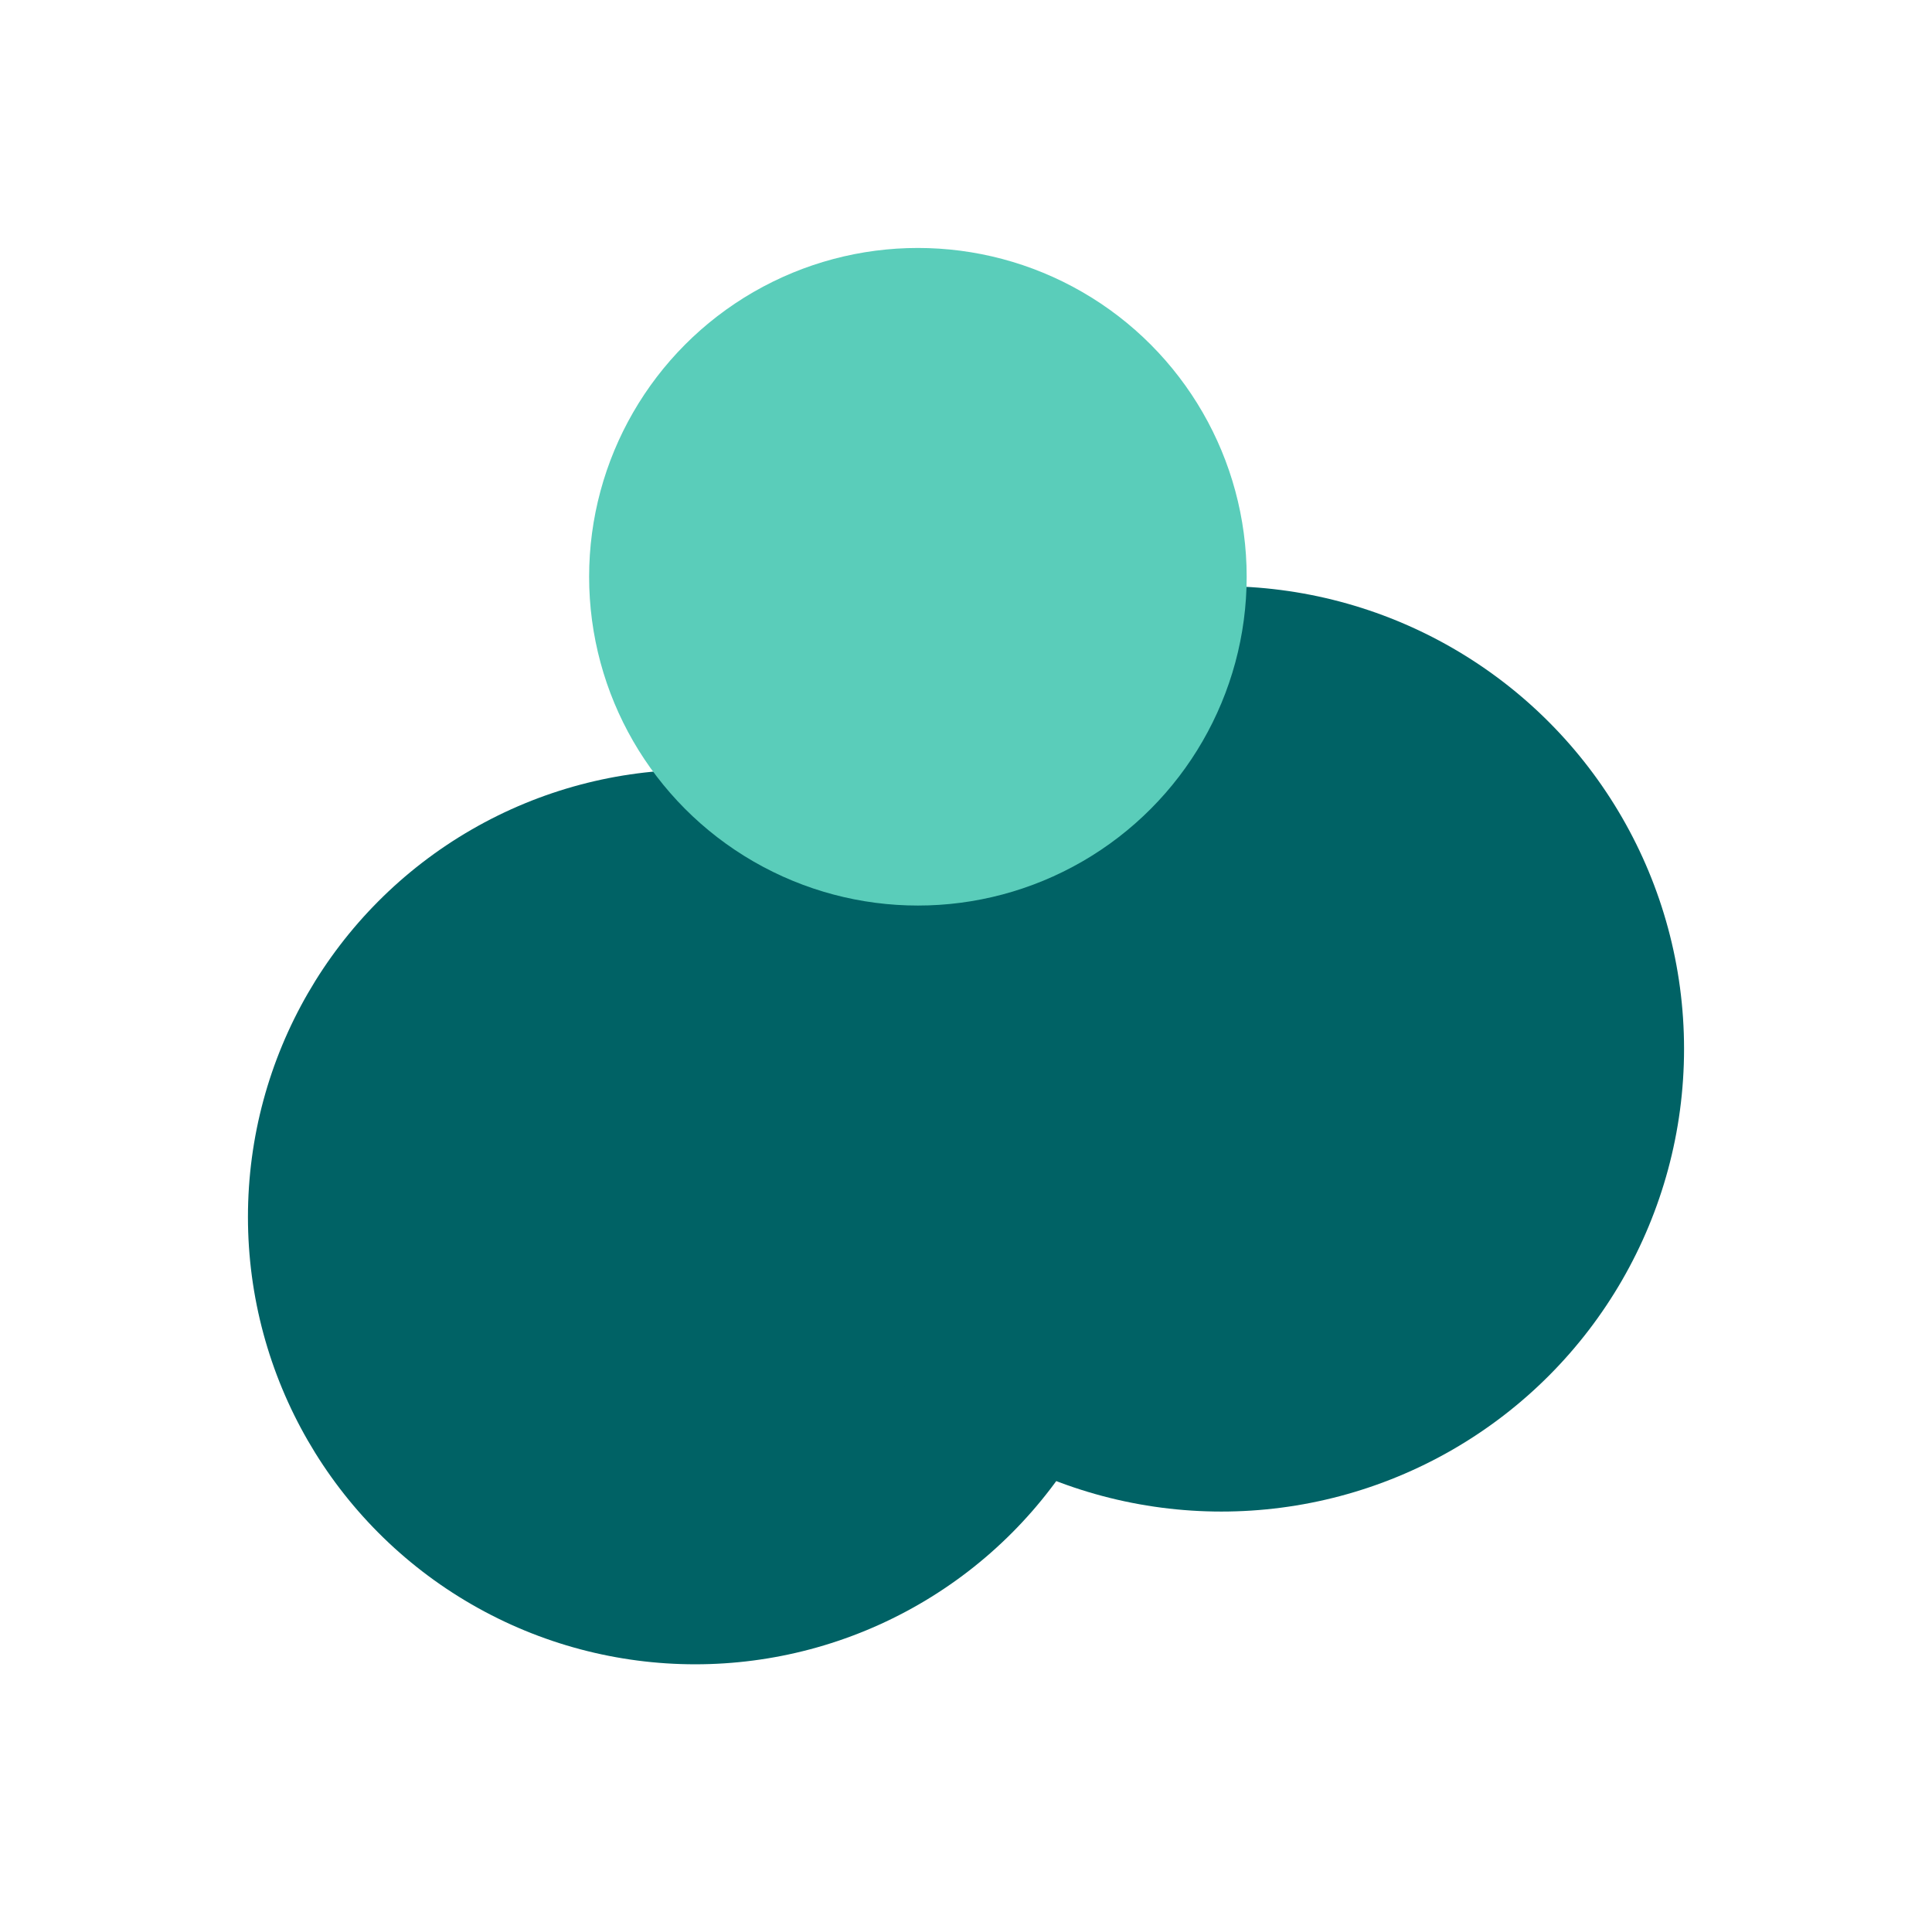
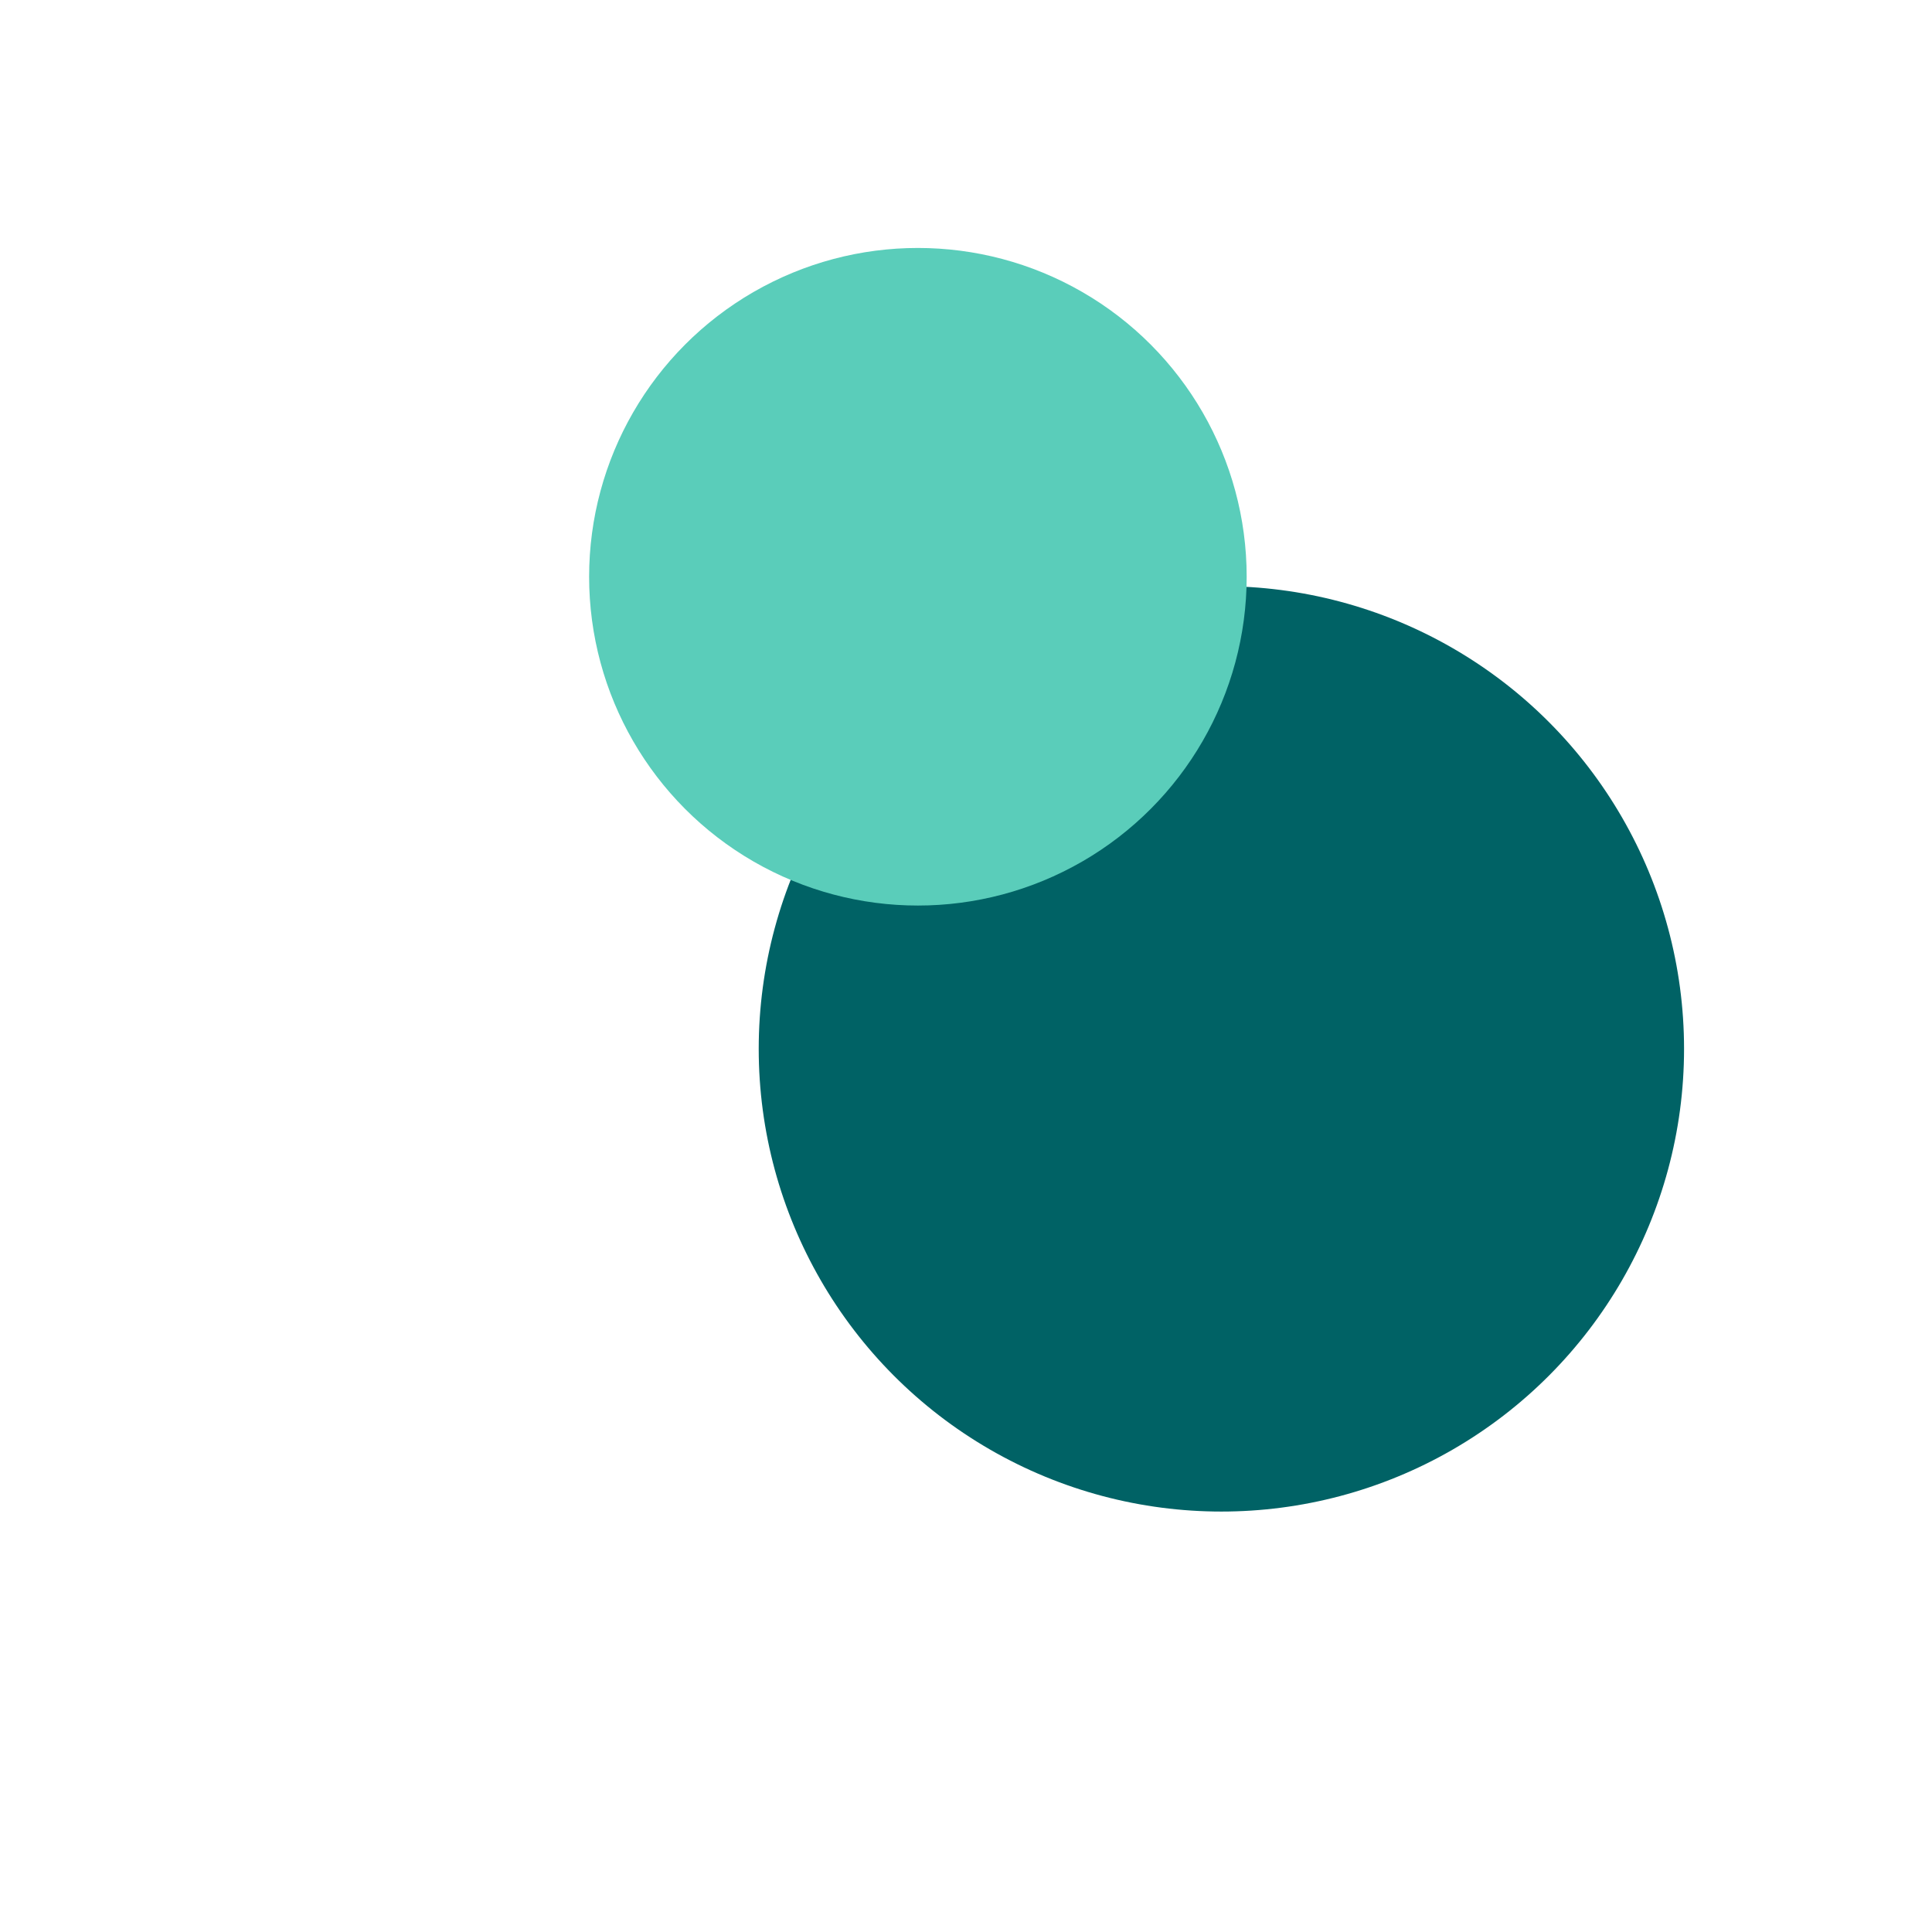
<svg xmlns="http://www.w3.org/2000/svg" fill="none" height="100%" overflow="visible" preserveAspectRatio="none" style="display: block;" viewBox="0 0 1948 1928" width="100%">
  <g id="bg">
    <g filter="url(#filter0_f_0_646)" id="Ellipse 2">
-       <circle cx="701" cy="1227" fill="#006265" r="451" />
-     </g>
+       </g>
    <g filter="url(#filter1_f_0_646)" id="Ellipse 6">
      <circle cx="1231.5" cy="1057.5" fill="#006265" r="466.5" />
    </g>
    <g filter="url(#filter2_f_0_646)" id="Ellipse 4">
      <circle cx="925.5" cy="581.5" fill="#5ACDBA" r="331.5" />
    </g>
  </g>
  <defs>
    <filter color-interpolation-filters="sRGB" filterUnits="userSpaceOnUse" height="1402" id="filter0_f_0_646" width="1402" x="0" y="526">
      <feFlood flood-opacity="0" result="BackgroundImageFix" />
      <feBlend in="SourceGraphic" in2="BackgroundImageFix" mode="normal" result="shape" />
      <feGaussianBlur result="effect1_foregroundBlur_0_646" stdDeviation="125" />
    </filter>
    <filter color-interpolation-filters="sRGB" filterUnits="userSpaceOnUse" height="1433" id="filter1_f_0_646" width="1433" x="515" y="341">
      <feFlood flood-opacity="0" result="BackgroundImageFix" />
      <feBlend in="SourceGraphic" in2="BackgroundImageFix" mode="normal" result="shape" />
      <feGaussianBlur result="effect1_foregroundBlur_0_646" stdDeviation="125" />
    </filter>
    <filter color-interpolation-filters="sRGB" filterUnits="userSpaceOnUse" height="1163" id="filter2_f_0_646" width="1163" x="344" y="0">
      <feFlood flood-opacity="0" result="BackgroundImageFix" />
      <feBlend in="SourceGraphic" in2="BackgroundImageFix" mode="normal" result="shape" />
      <feGaussianBlur result="effect1_foregroundBlur_0_646" stdDeviation="125" />
    </filter>
  </defs>
</svg>